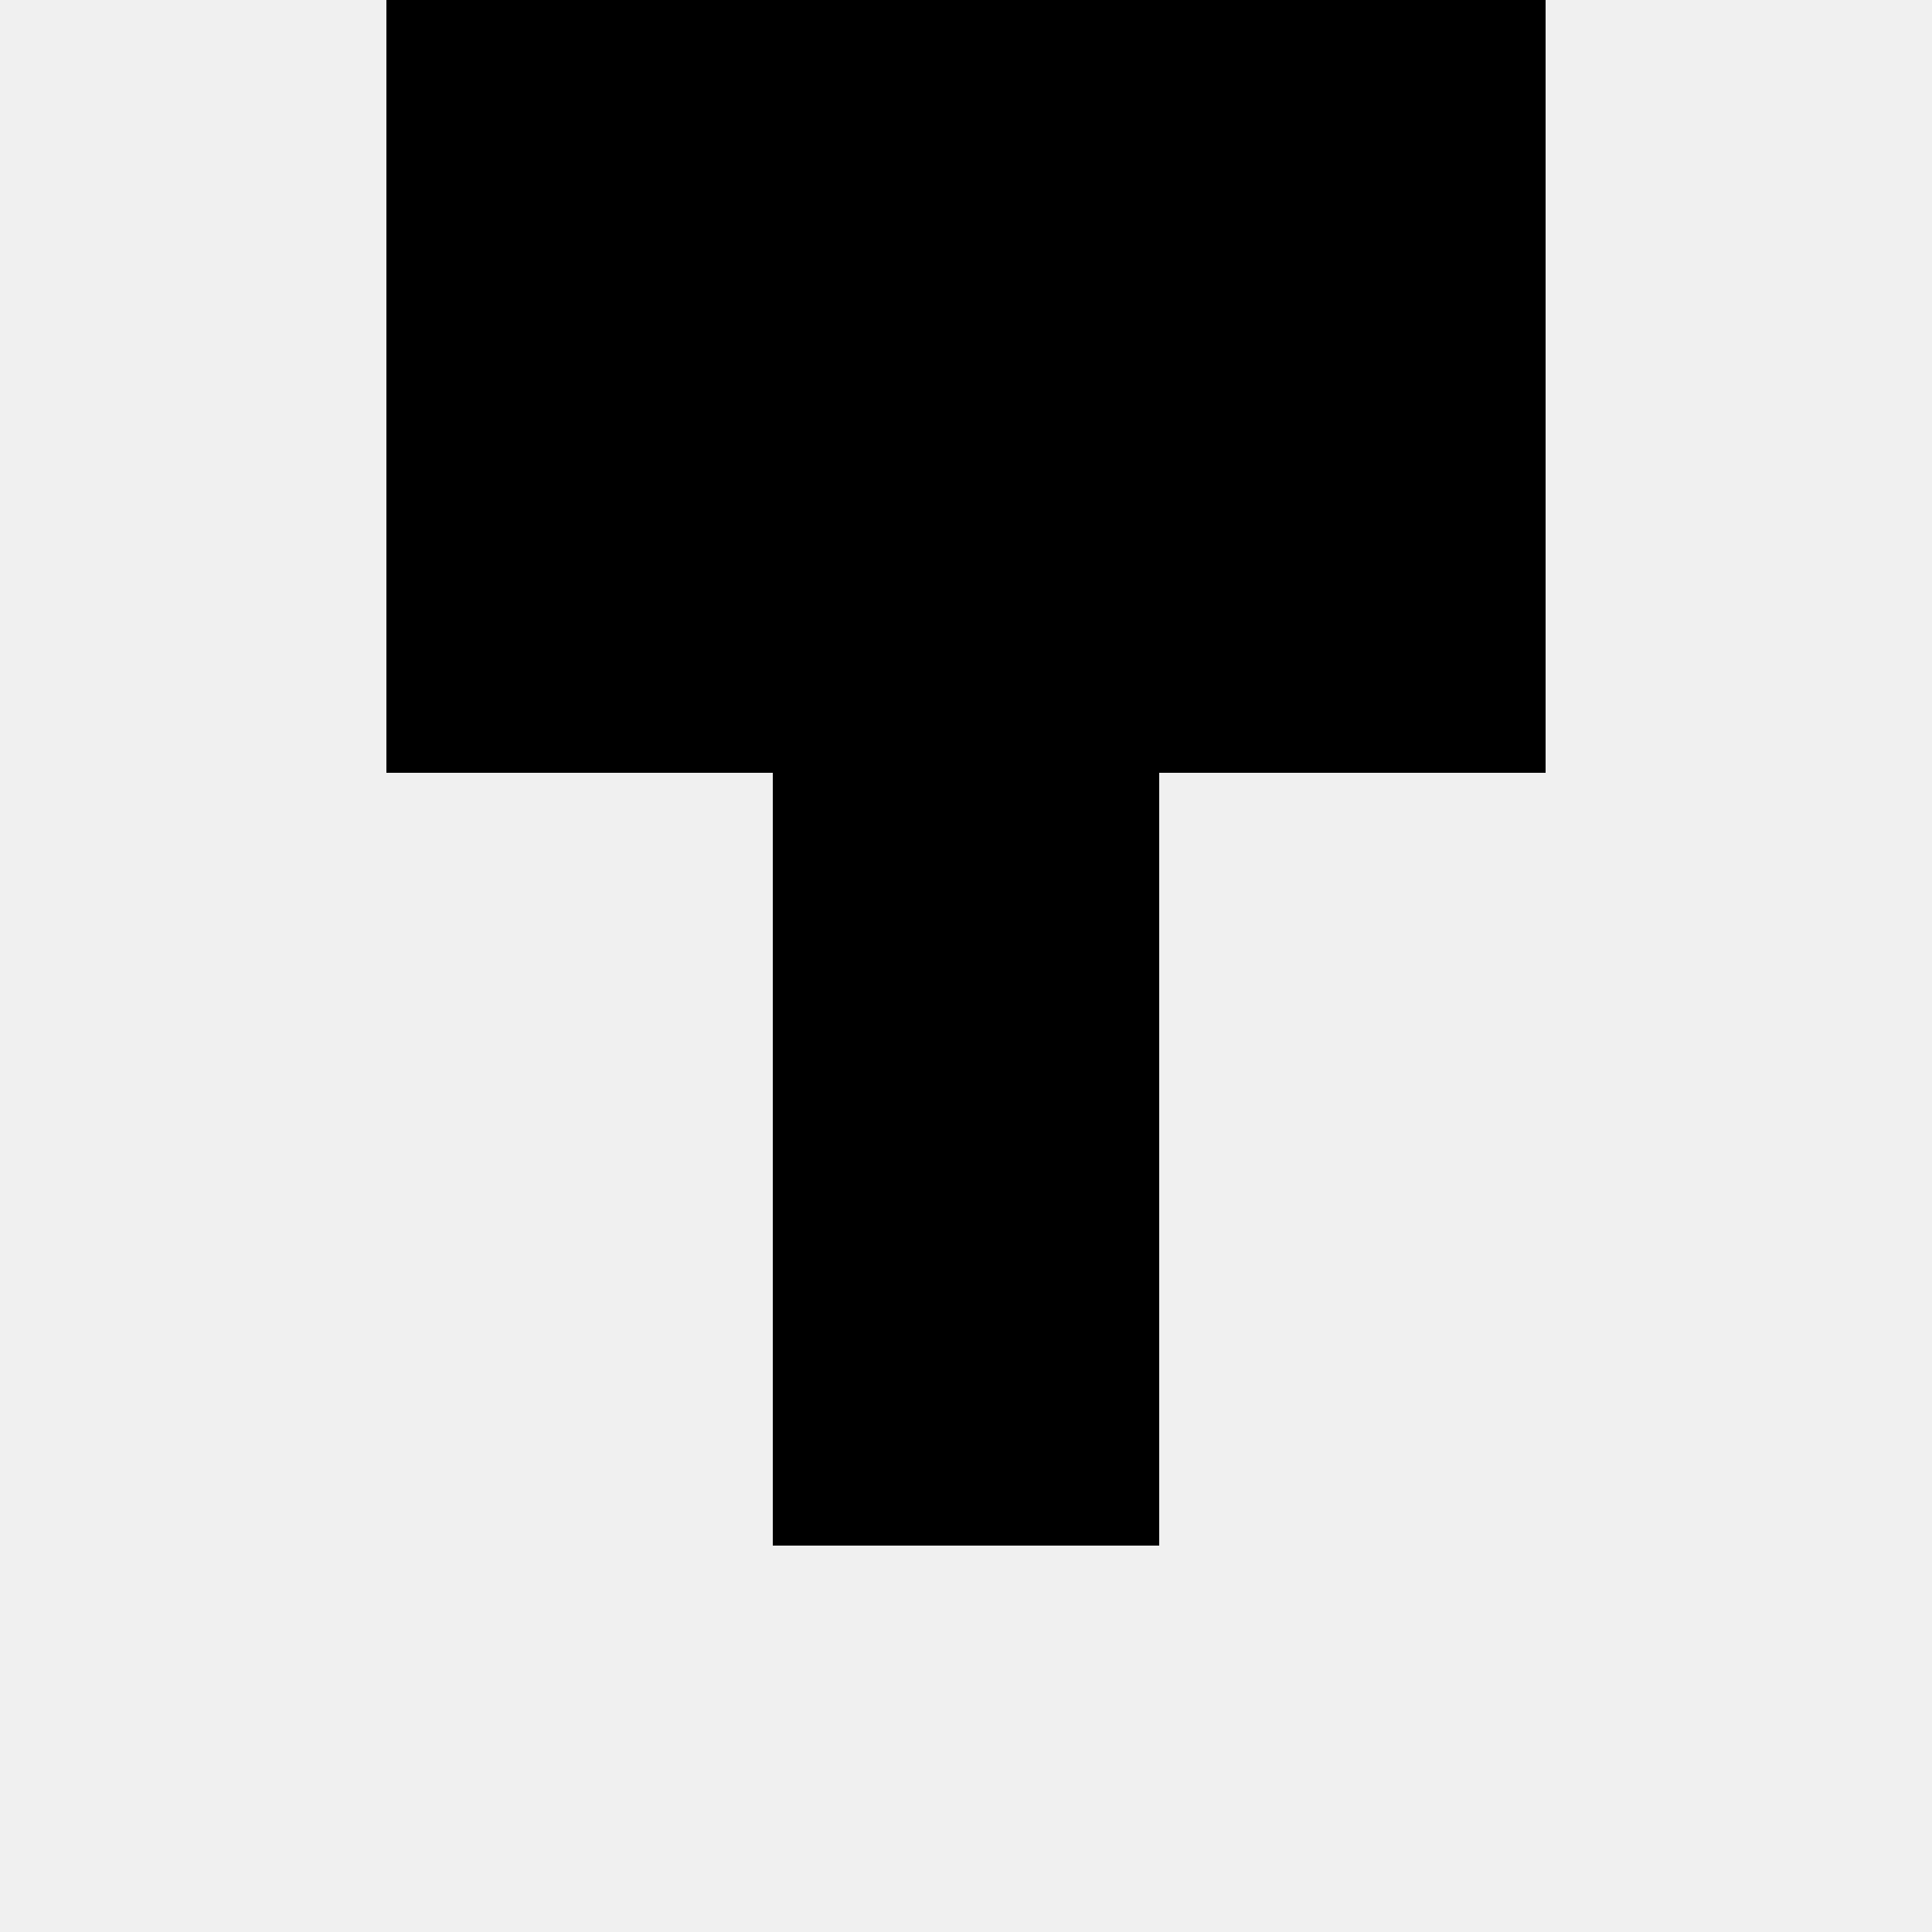
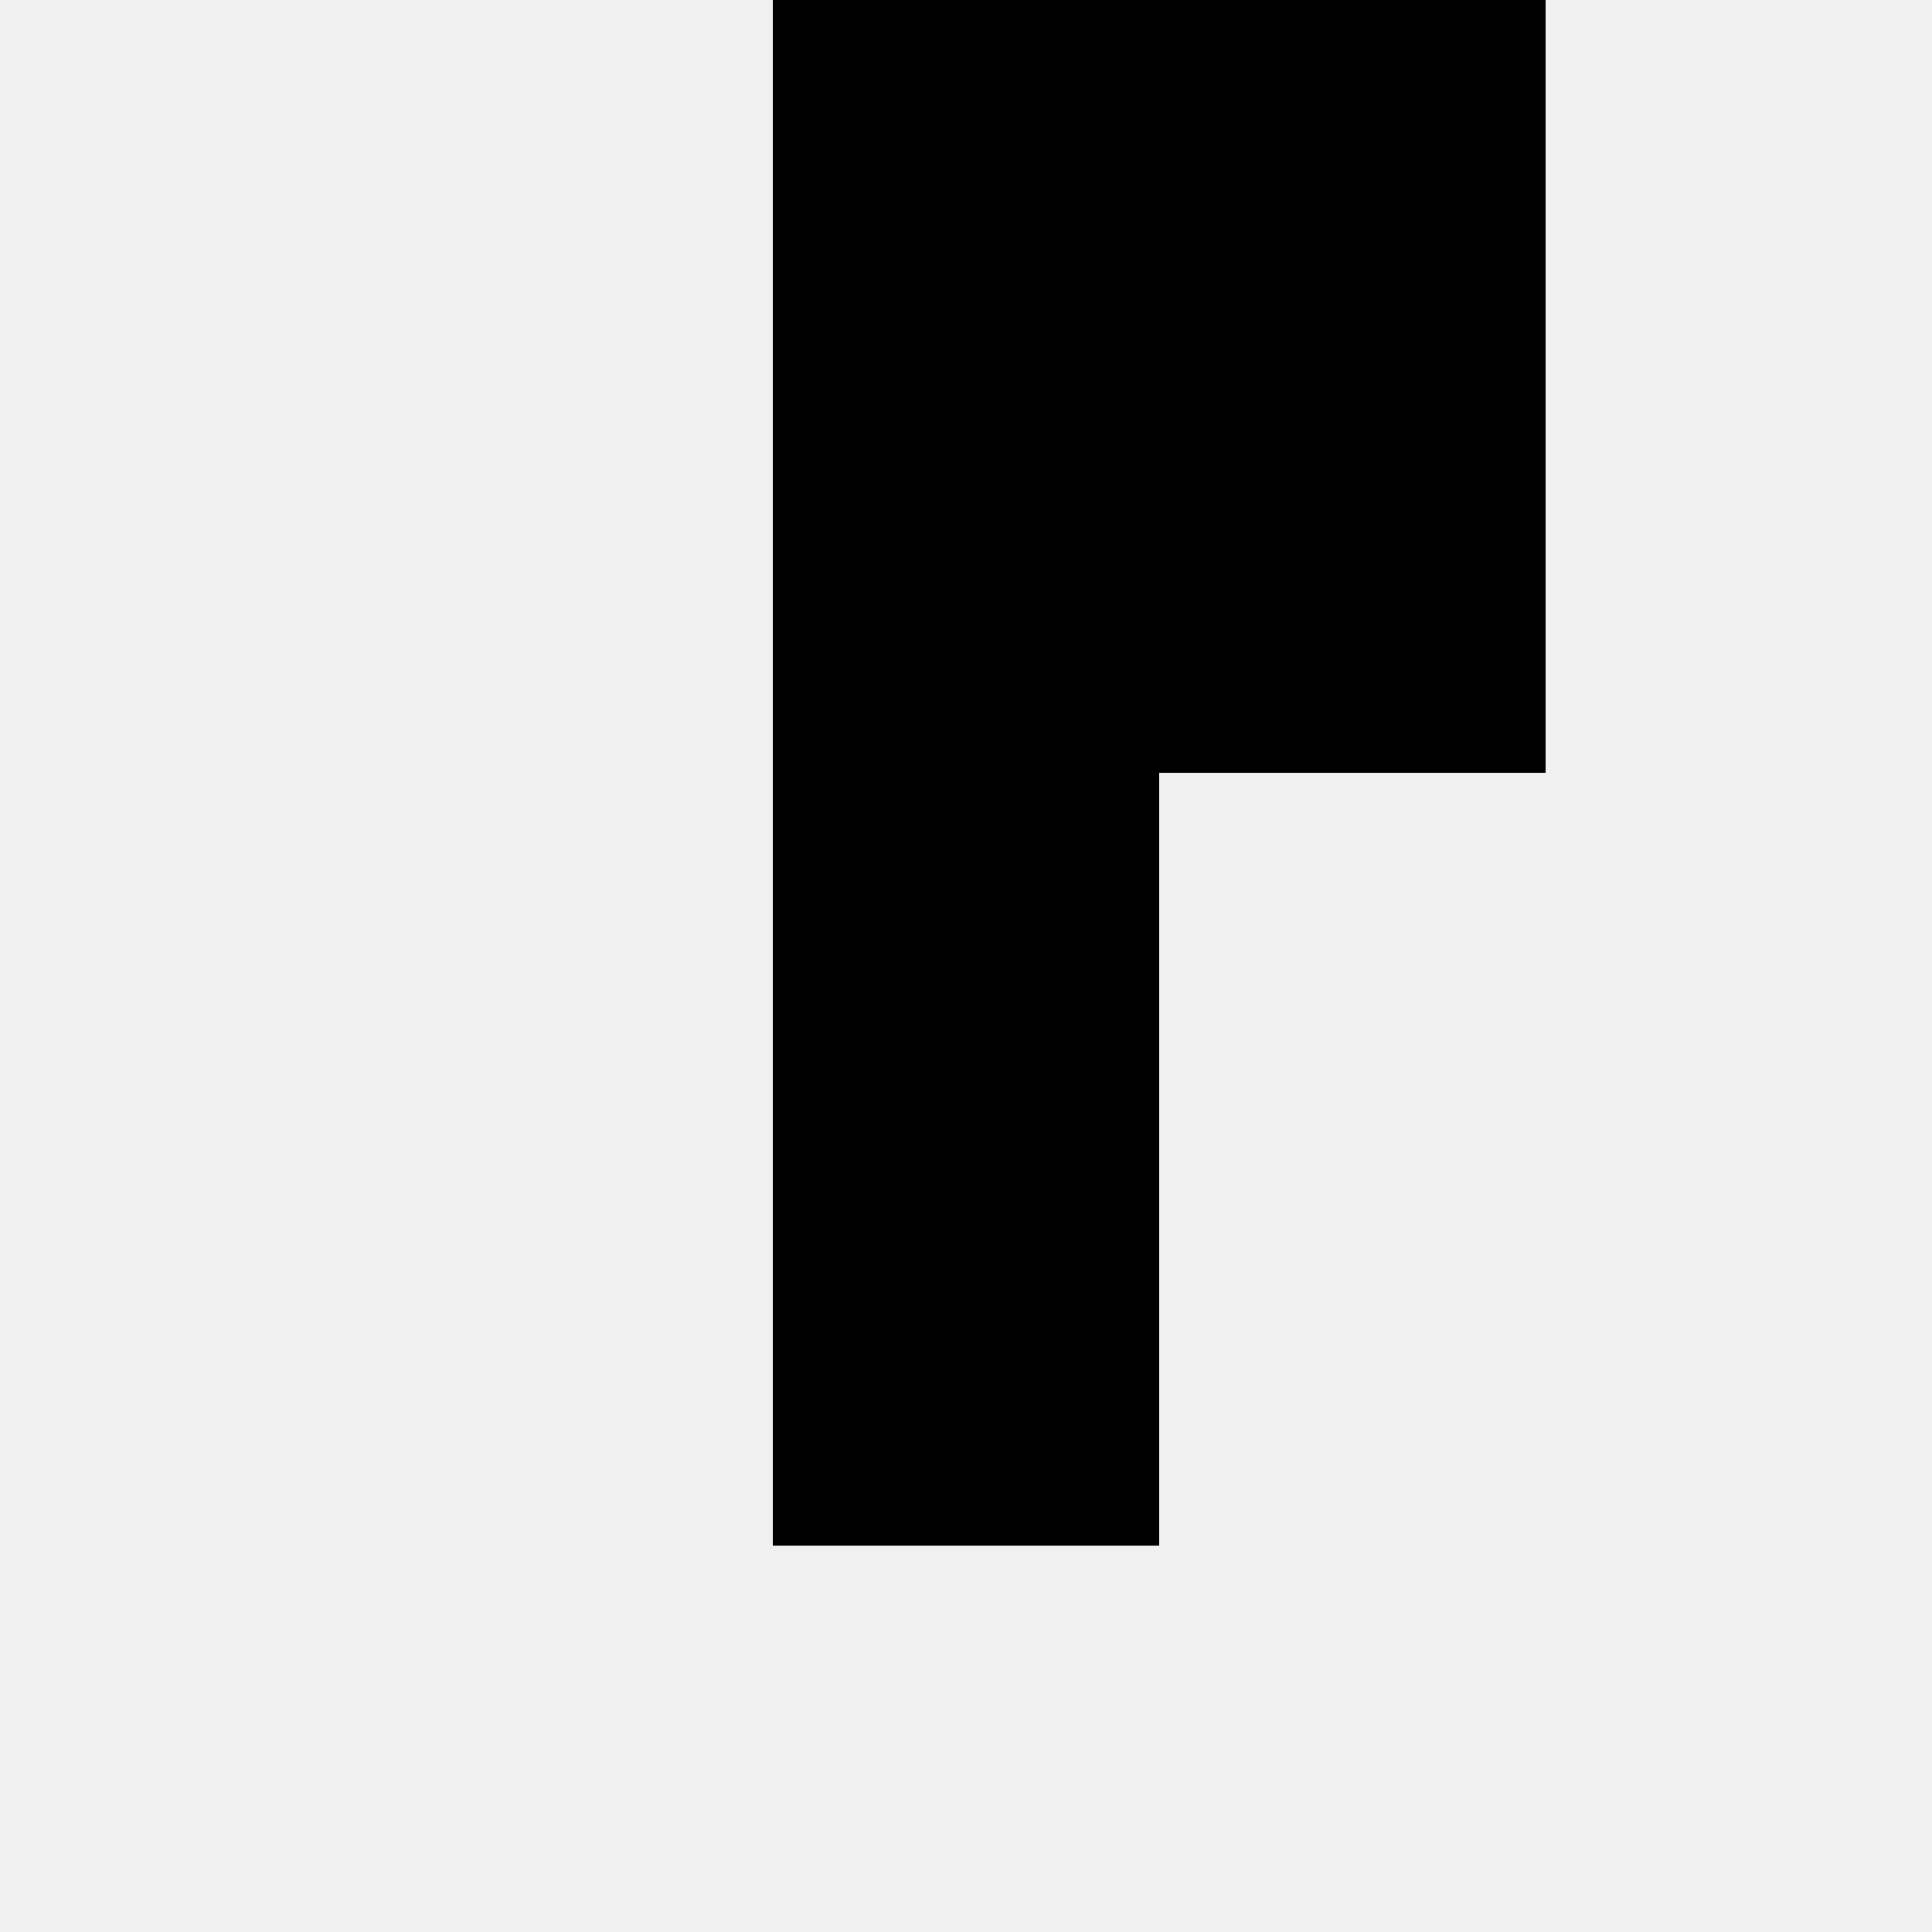
<svg xmlns="http://www.w3.org/2000/svg" width="80" height="80">
  <rect width="100%" height="100%" fill="#f0f0f0" />
-   <rect x="16" y="0" width="16" height="16" fill="hsl(121, 70%, 50%)" />
  <rect x="48" y="0" width="16" height="16" fill="hsl(121, 70%, 50%)" />
  <rect x="32" y="0" width="16" height="16" fill="hsl(121, 70%, 50%)" />
-   <rect x="32" y="0" width="16" height="16" fill="hsl(121, 70%, 50%)" />
-   <rect x="16" y="16" width="16" height="16" fill="hsl(121, 70%, 50%)" />
  <rect x="48" y="16" width="16" height="16" fill="hsl(121, 70%, 50%)" />
  <rect x="32" y="16" width="16" height="16" fill="hsl(121, 70%, 50%)" />
  <rect x="32" y="16" width="16" height="16" fill="hsl(121, 70%, 50%)" />
  <rect x="32" y="32" width="16" height="16" fill="hsl(121, 70%, 50%)" />
  <rect x="32" y="32" width="16" height="16" fill="hsl(121, 70%, 50%)" />
  <rect x="32" y="48" width="16" height="16" fill="hsl(121, 70%, 50%)" />
  <rect x="32" y="48" width="16" height="16" fill="hsl(121, 70%, 50%)" />
</svg>